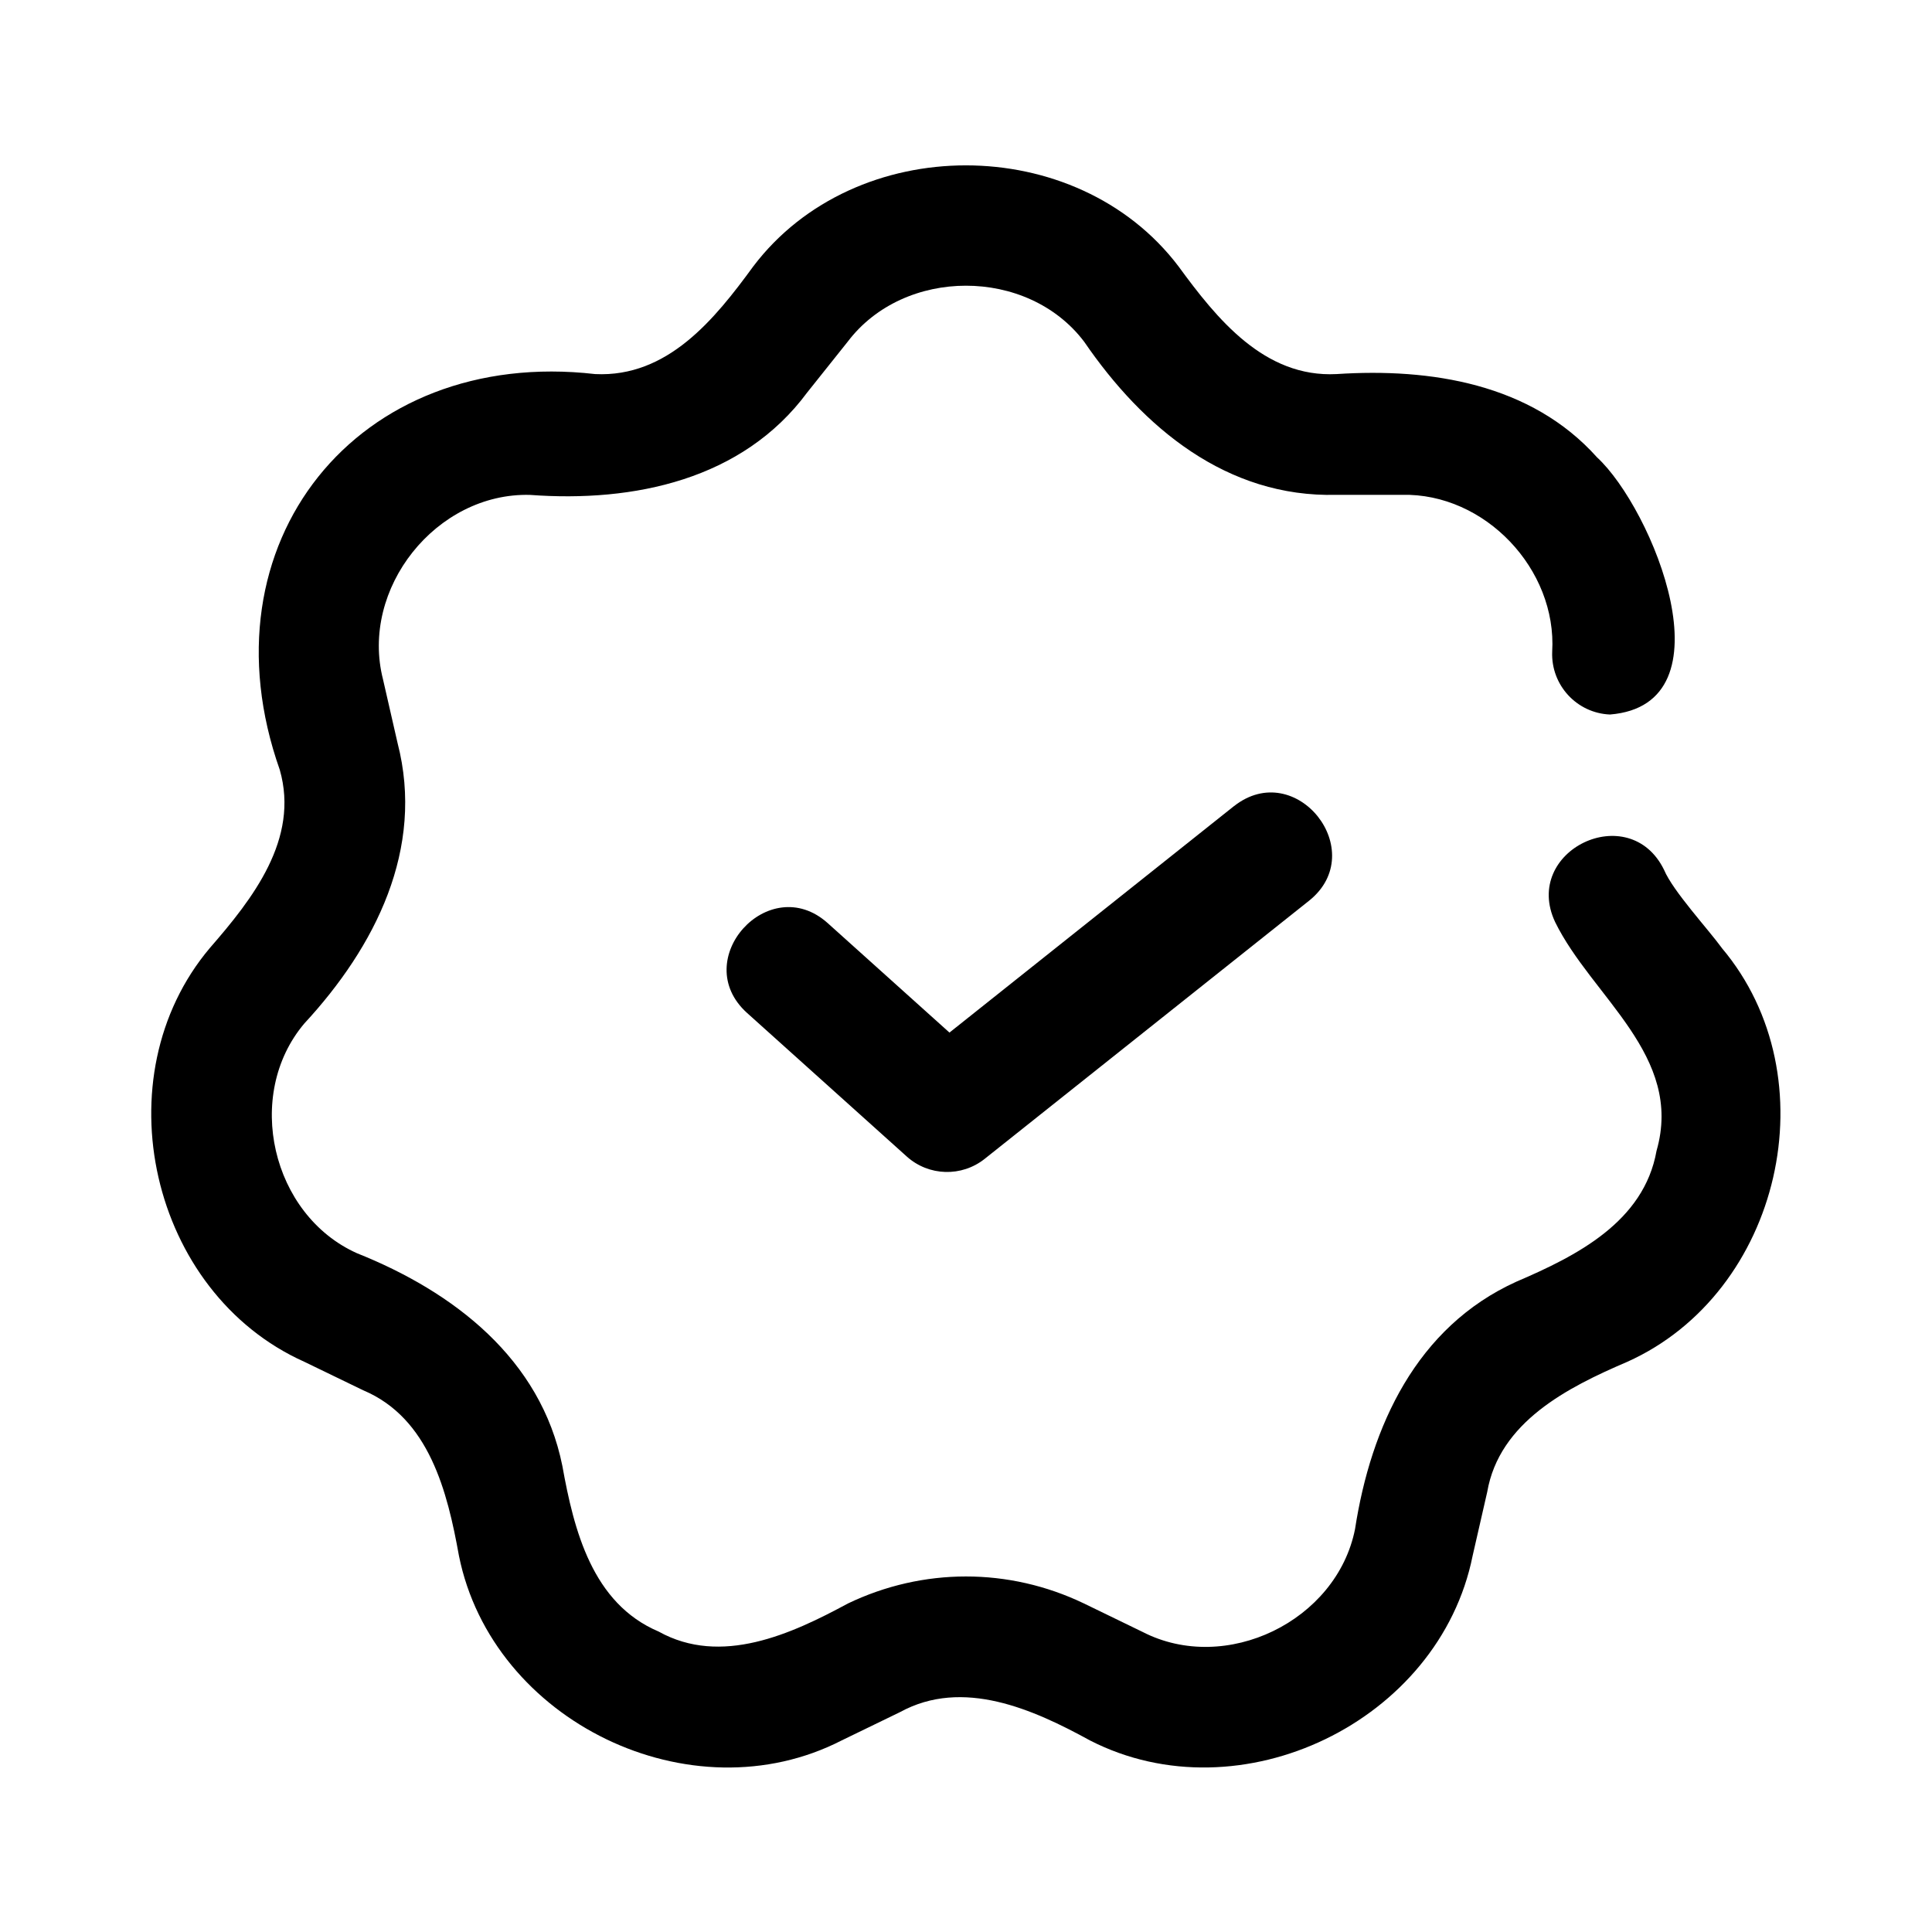
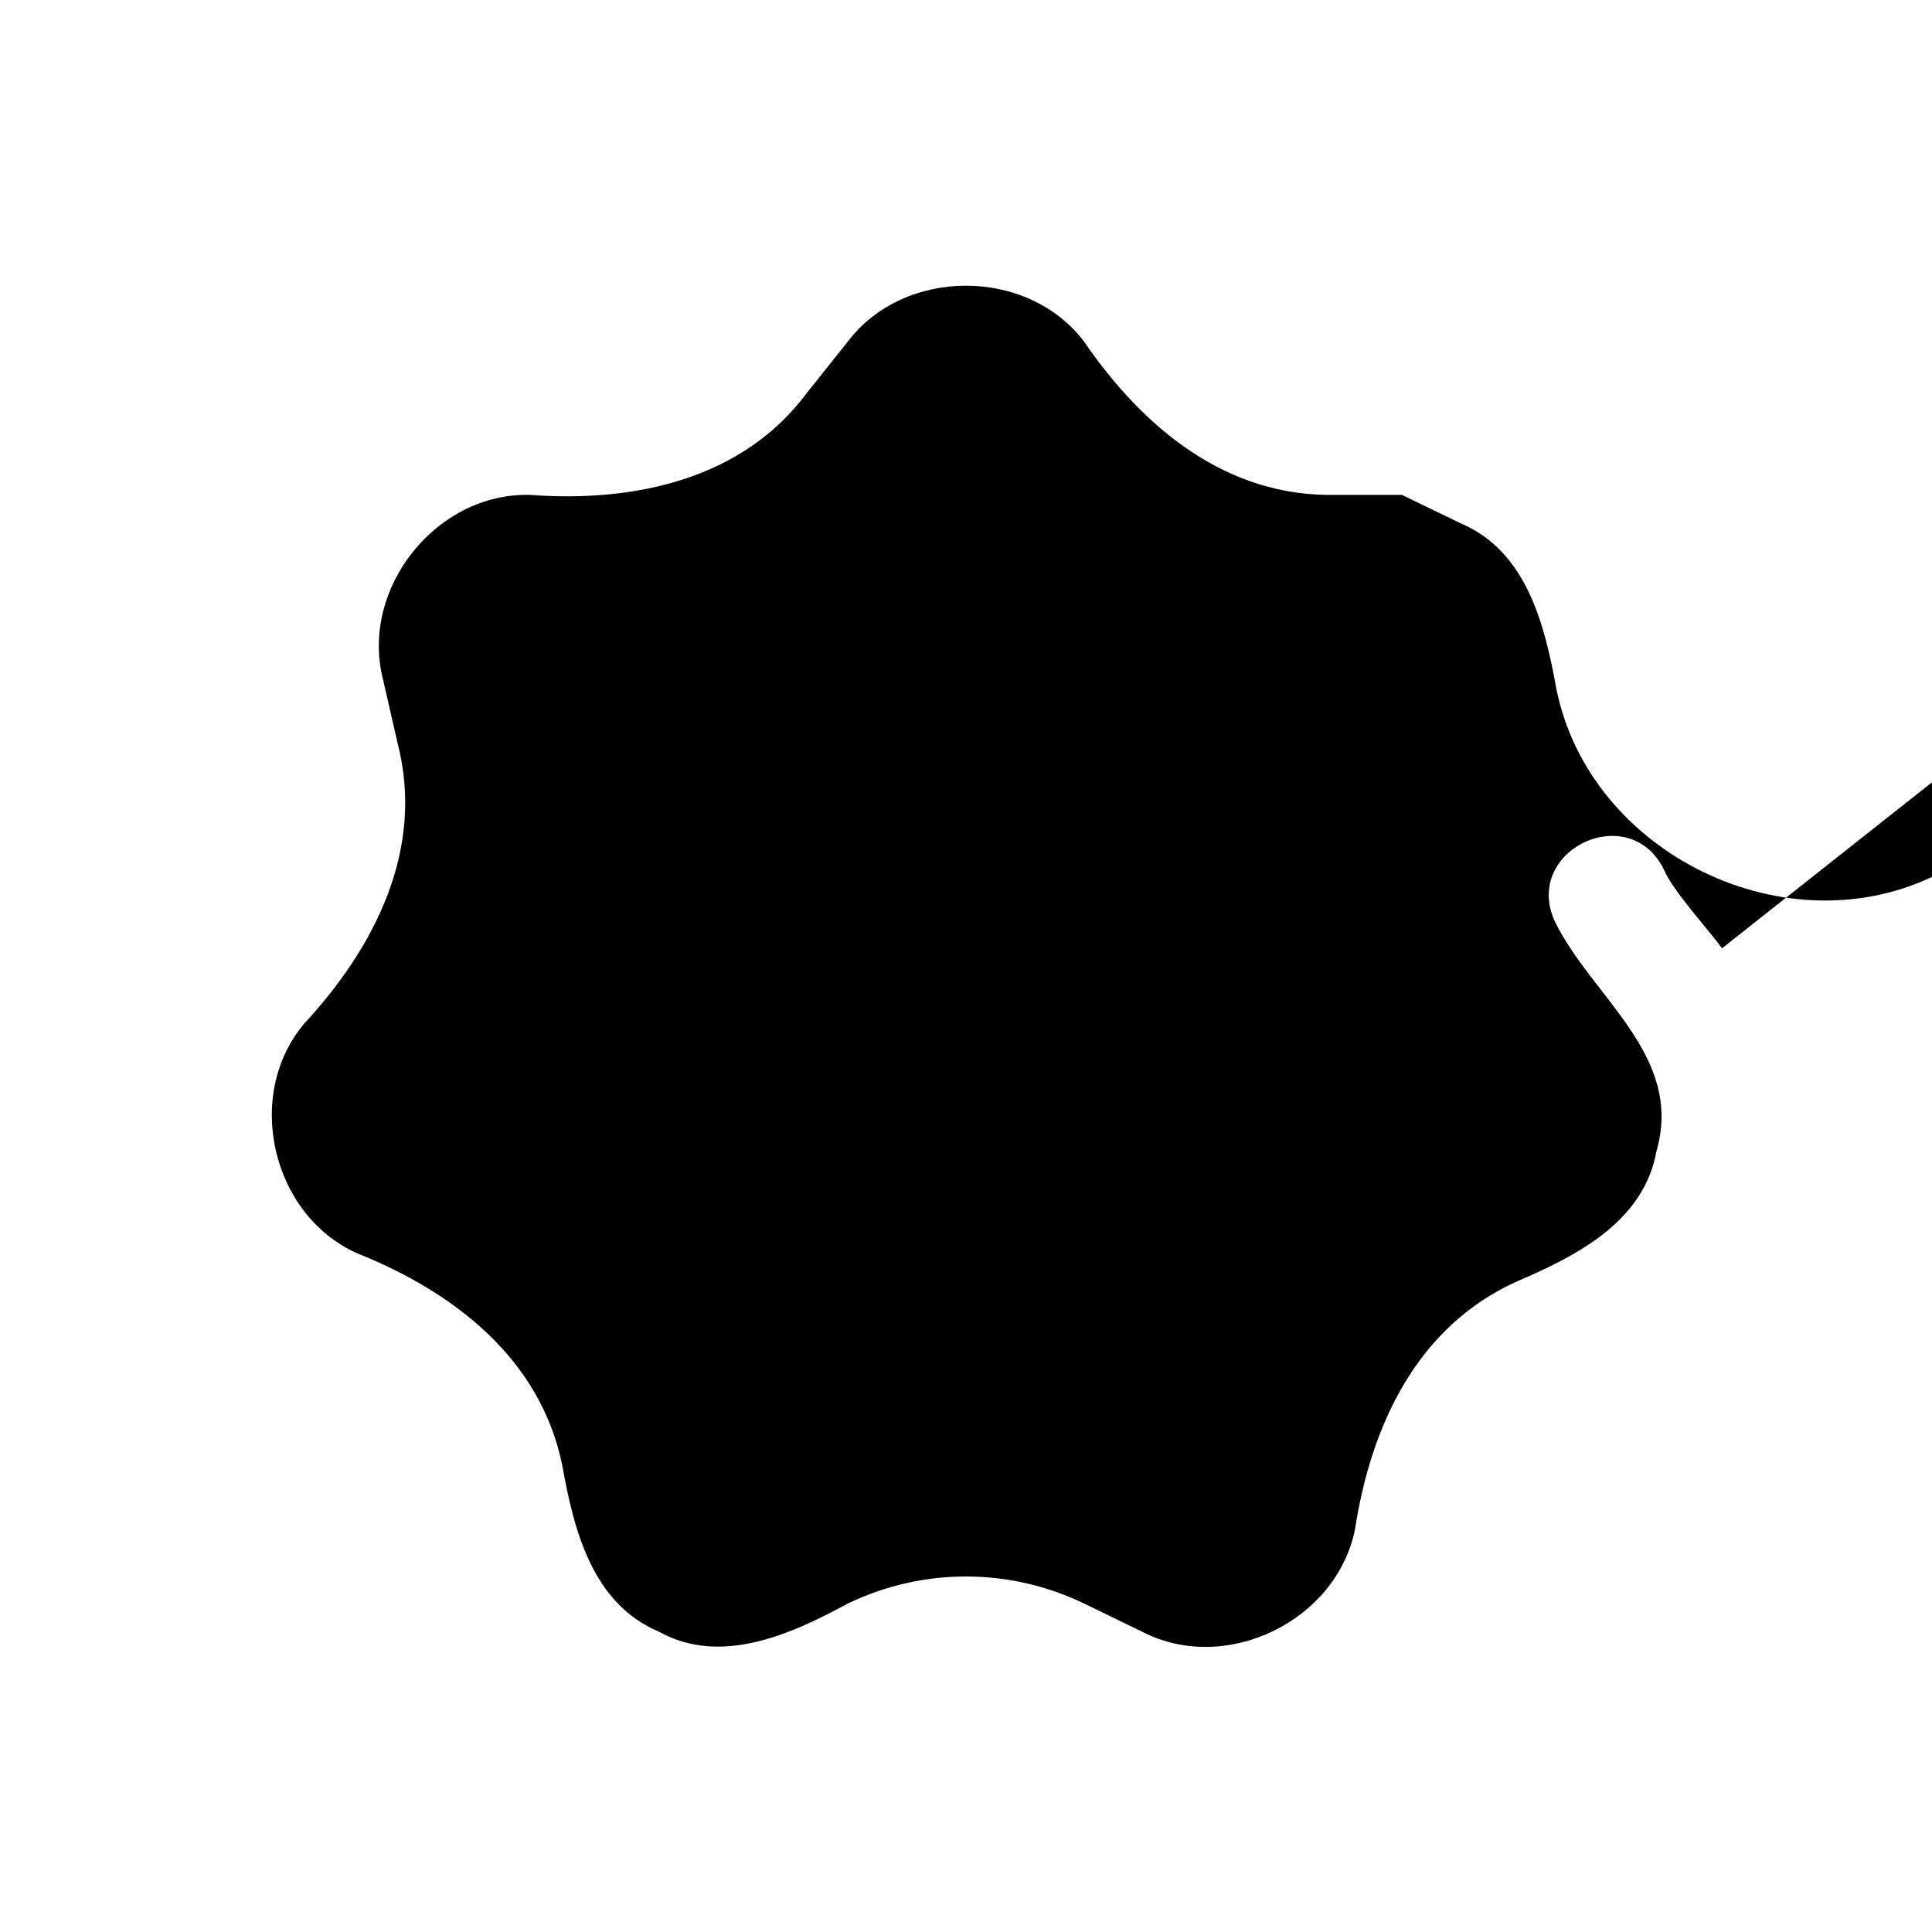
<svg xmlns="http://www.w3.org/2000/svg" width="100pt" height="100pt" version="1.1" viewBox="0 0 100 100">
  <g>
-     <path d="m89.133 49.082c-0.723-0.996-2.539-2.957-3-4.055-1.797-3.684-7.375-1-5.641 2.695 1.898 3.875 6.668 6.922 5.25 11.844-0.652 3.68-4.144 5.441-7.254 6.773-5.176 2.344-7.531 7.492-8.352 12.809-0.949 4.758-6.684 7.539-10.996 5.32l-3.043-1.477c-3.879-1.859-8.324-1.859-12.215 0.008-2.922 1.582-6.559 3.25-9.793 1.449-3.434-1.457-4.383-5.242-4.981-8.57-1.113-5.551-5.629-9.016-10.633-11.012-4.418-1.98-5.859-8.184-2.723-11.891 3.664-3.961 6.246-9.035 4.824-14.523l-0.75-3.281c-1.207-4.703 2.754-9.684 7.609-9.555 5.379 0.398 11.004-0.785 14.348-5.305l2.09-2.621c2.926-3.867 9.316-3.871 12.242-0.004 3.047 4.449 7.383 8.078 13.066 7.926h3.375c4.305-0.105 8.039 3.856 7.785 8.121-0.07 1.723 1.27 3.18 2.992 3.25 6.379-0.52 2.199-10.668-0.672-13.312-3.41-3.812-8.605-4.629-13.48-4.309-3.738 0.195-6.195-2.856-8.184-5.578-5.281-6.965-16.727-6.969-22.008 0.004-1.996 2.734-4.43 5.754-8.184 5.574-12.316-1.418-20.465 8.766-16.324 20.484 1.027 3.582-1.406 6.68-3.617 9.219-5.641 6.68-3.086 17.852 4.891 21.422l3.043 1.473c3.422 1.441 4.363 5.266 4.957 8.566 1.727 8.582 12.02 13.559 19.816 9.555l3.019-1.465c3.25-1.777 6.894-0.141 9.828 1.469 7.789 3.992 18.082-0.977 19.805-9.559l0.754-3.297c0.625-3.629 4.168-5.422 7.242-6.738 7.977-3.574 10.547-14.738 4.902-21.422z" />
-     <path d="m63.867 41.727-14.723 11.719-6.305-5.668c-3.039-2.719-7.211 1.902-4.176 4.648l8.27 7.434c1.137 1.023 2.844 1.07 4.035 0.121l16.793-13.363c3.18-2.551-0.68-7.426-3.891-4.891z" />
+     <path d="m89.133 49.082c-0.723-0.996-2.539-2.957-3-4.055-1.797-3.684-7.375-1-5.641 2.695 1.898 3.875 6.668 6.922 5.25 11.844-0.652 3.68-4.144 5.441-7.254 6.773-5.176 2.344-7.531 7.492-8.352 12.809-0.949 4.758-6.684 7.539-10.996 5.32l-3.043-1.477c-3.879-1.859-8.324-1.859-12.215 0.008-2.922 1.582-6.559 3.25-9.793 1.449-3.434-1.457-4.383-5.242-4.981-8.57-1.113-5.551-5.629-9.016-10.633-11.012-4.418-1.98-5.859-8.184-2.723-11.891 3.664-3.961 6.246-9.035 4.824-14.523l-0.75-3.281c-1.207-4.703 2.754-9.684 7.609-9.555 5.379 0.398 11.004-0.785 14.348-5.305l2.09-2.621c2.926-3.867 9.316-3.871 12.242-0.004 3.047 4.449 7.383 8.078 13.066 7.926h3.375l3.043 1.473c3.422 1.441 4.363 5.266 4.957 8.566 1.727 8.582 12.02 13.559 19.816 9.555l3.019-1.465c3.25-1.777 6.894-0.141 9.828 1.469 7.789 3.992 18.082-0.977 19.805-9.559l0.754-3.297c0.625-3.629 4.168-5.422 7.242-6.738 7.977-3.574 10.547-14.738 4.902-21.422z" />
  </g>
</svg>